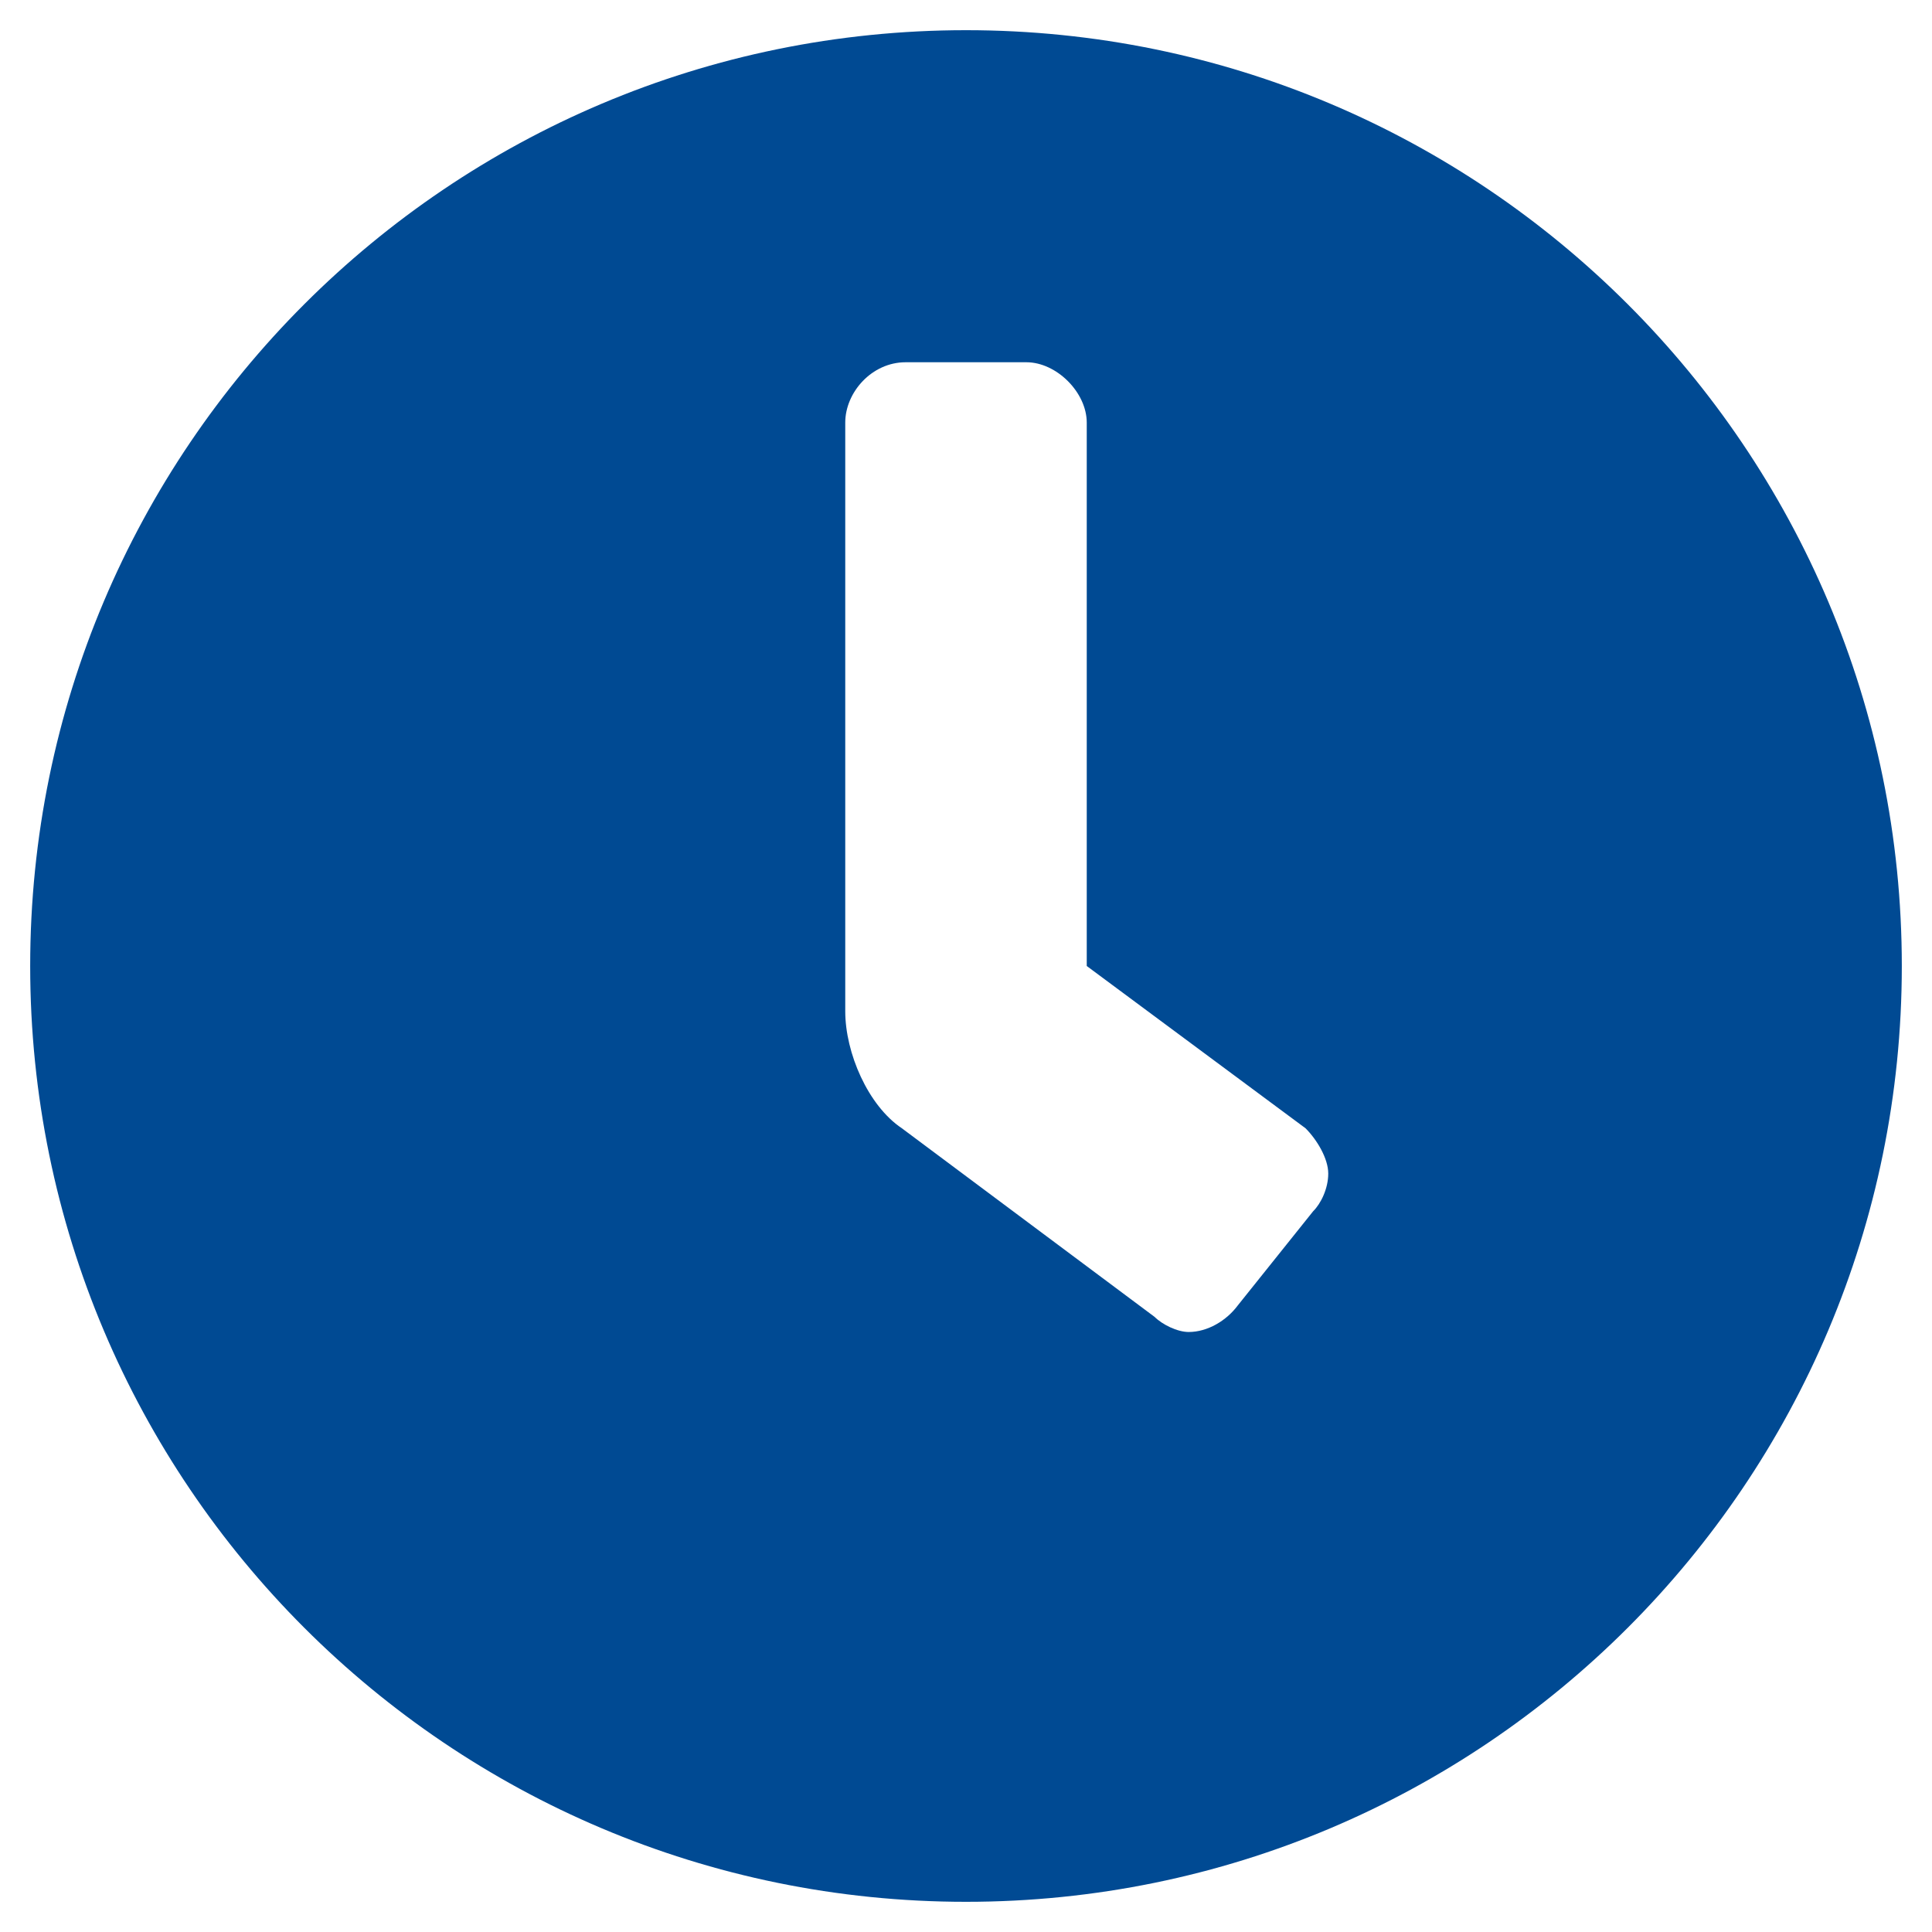
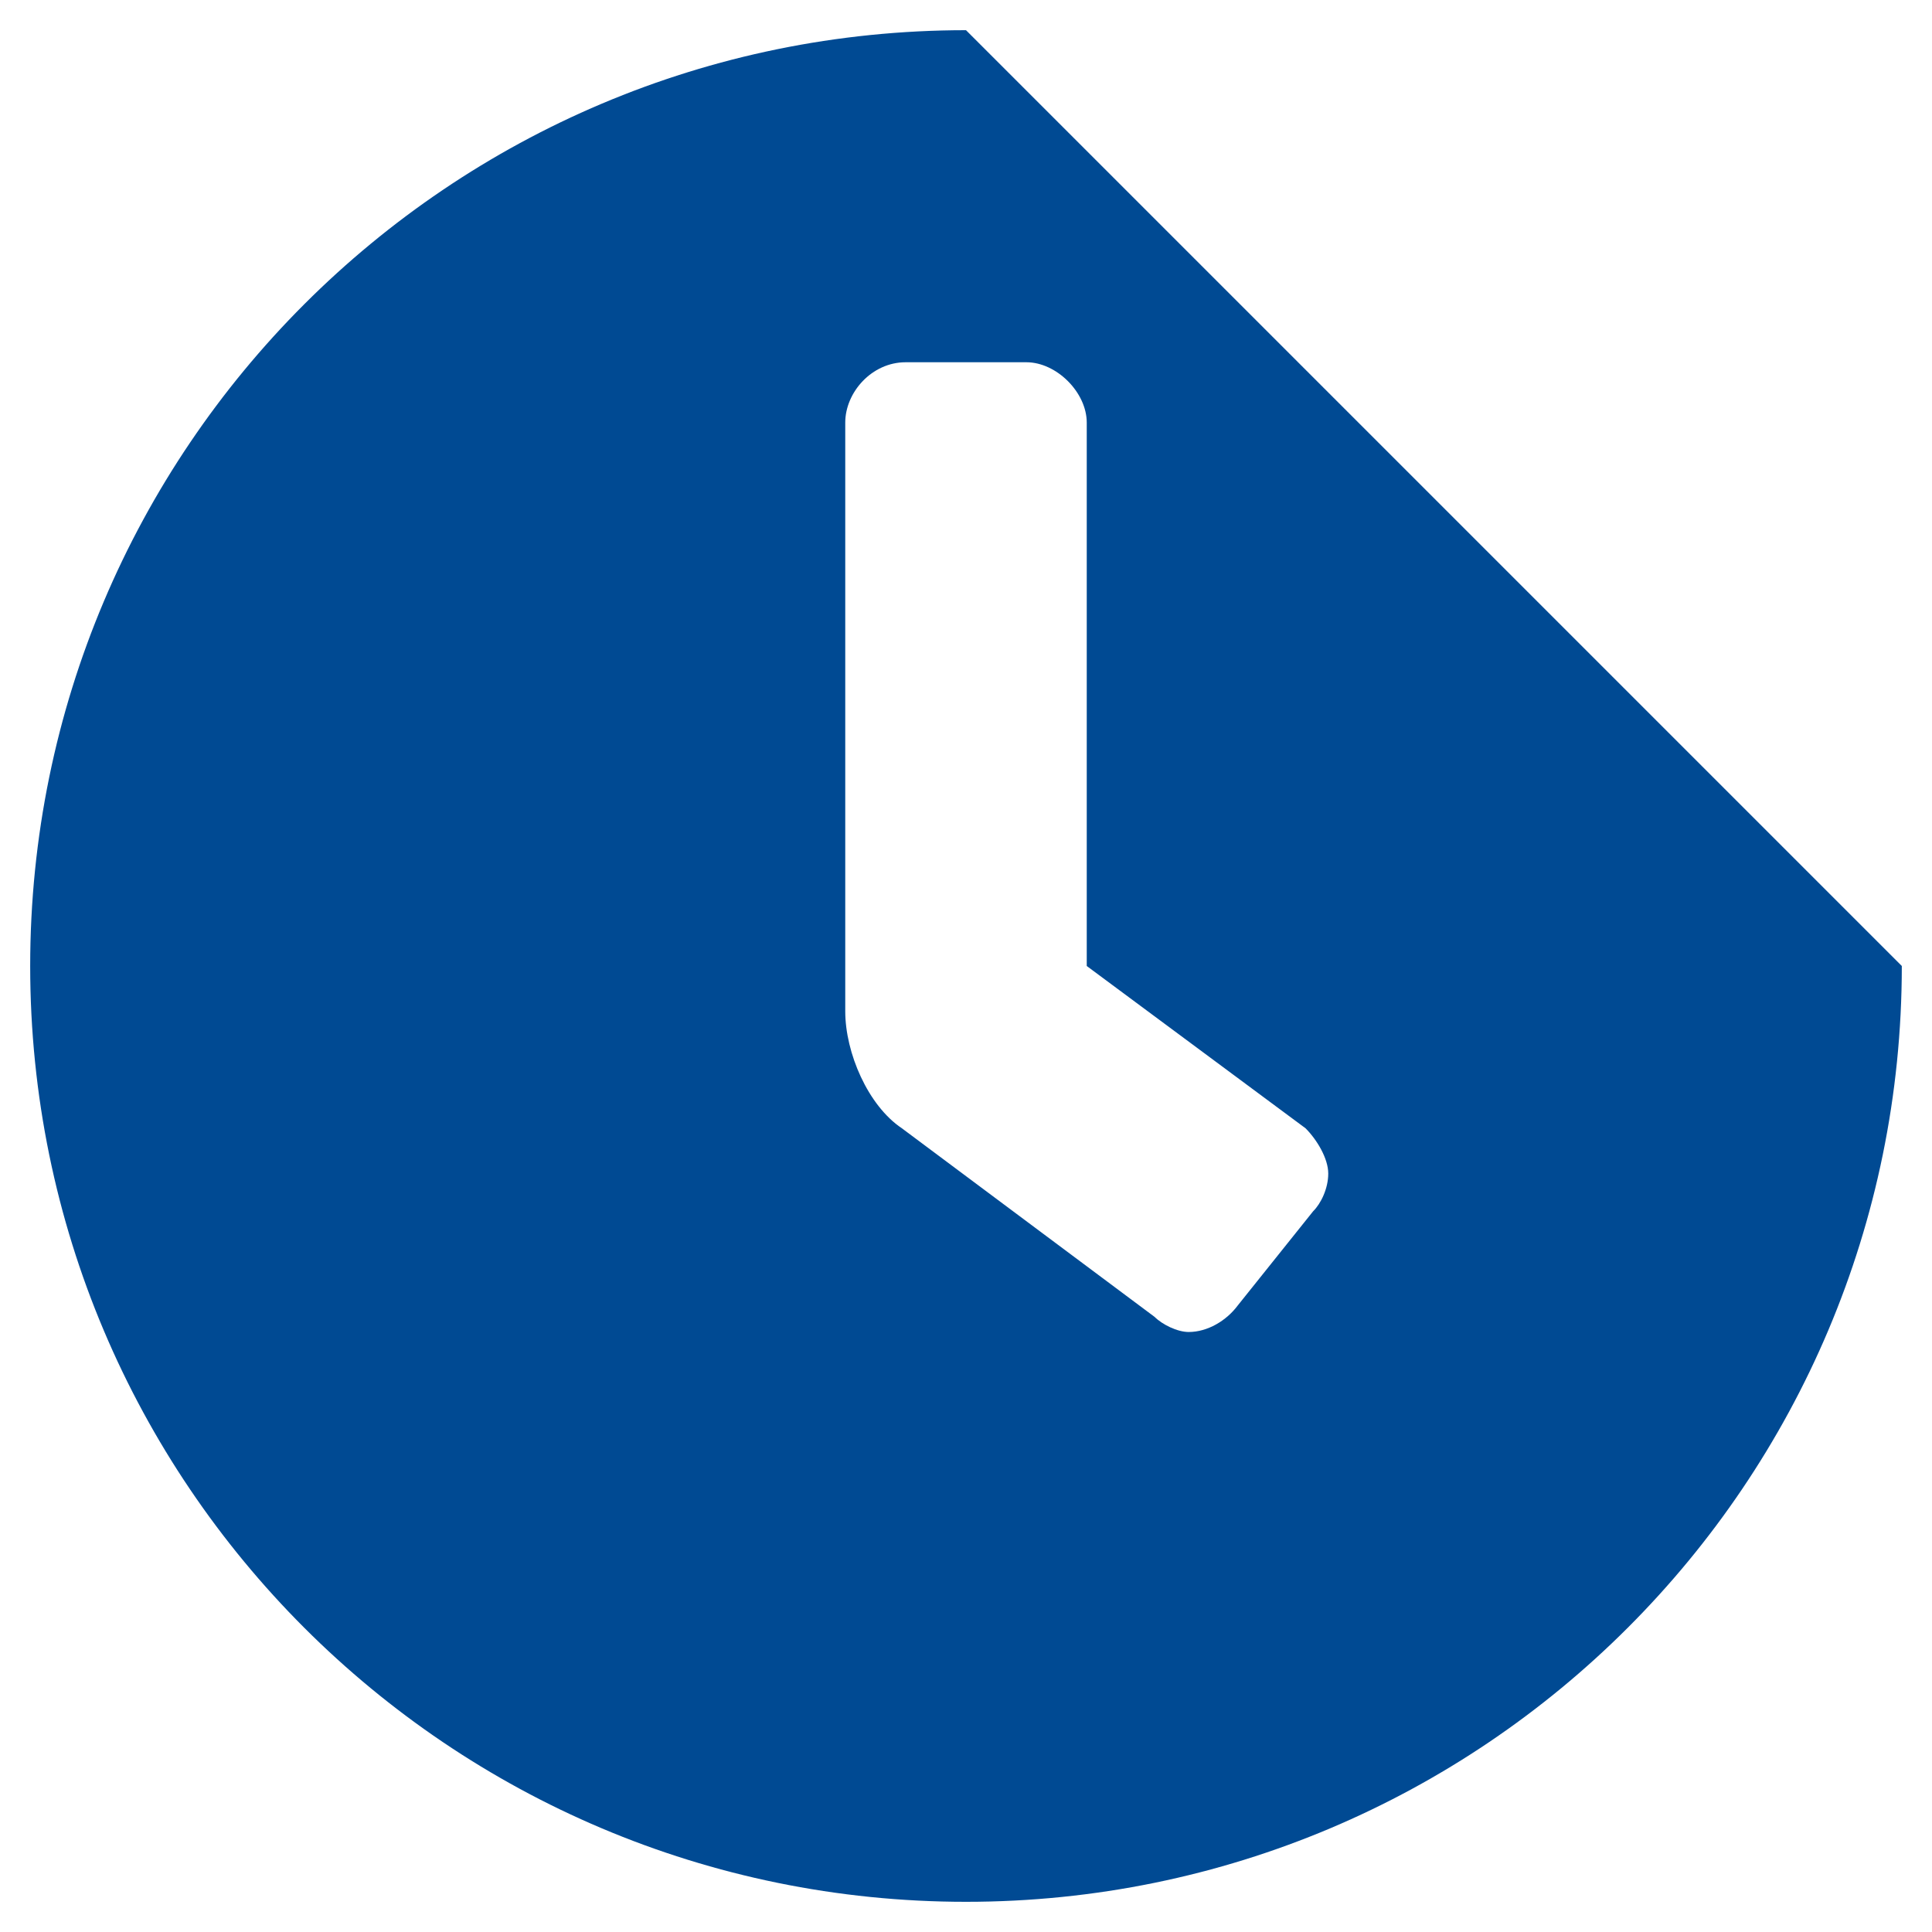
<svg xmlns="http://www.w3.org/2000/svg" width="16" height="16" viewBox="0 0 16 16" fill="none">
-   <path d="M8 0.25C3.719 0.25 0.25 3.719 0.25 8C0.25 12.281 3.719 15.75 8 15.75C12.281 15.75 15.75 12.281 15.75 8C15.75 3.719 12.281 0.25 8 0.25ZM10.875 10.031L10.25 10.812C10.156 10.938 10 11.031 9.844 11.031C9.75 11.031 9.625 10.969 9.562 10.906L7.469 9.344C7.188 9.156 7 8.719 7 8.375V3.5C7 3.25 7.219 3 7.5 3H8.5C8.75 3 9 3.25 9 3.5V8L10.812 9.344C10.906 9.438 11 9.594 11 9.719C11 9.844 10.938 9.969 10.875 10.031Z" fill="#004A93" />
+   <path d="M8 0.25C3.719 0.25 0.25 3.719 0.25 8C0.25 12.281 3.719 15.75 8 15.75C12.281 15.75 15.75 12.281 15.75 8ZM10.875 10.031L10.25 10.812C10.156 10.938 10 11.031 9.844 11.031C9.75 11.031 9.625 10.969 9.562 10.906L7.469 9.344C7.188 9.156 7 8.719 7 8.375V3.5C7 3.25 7.219 3 7.5 3H8.5C8.75 3 9 3.25 9 3.5V8L10.812 9.344C10.906 9.438 11 9.594 11 9.719C11 9.844 10.938 9.969 10.875 10.031Z" fill="#004A93" />
</svg>